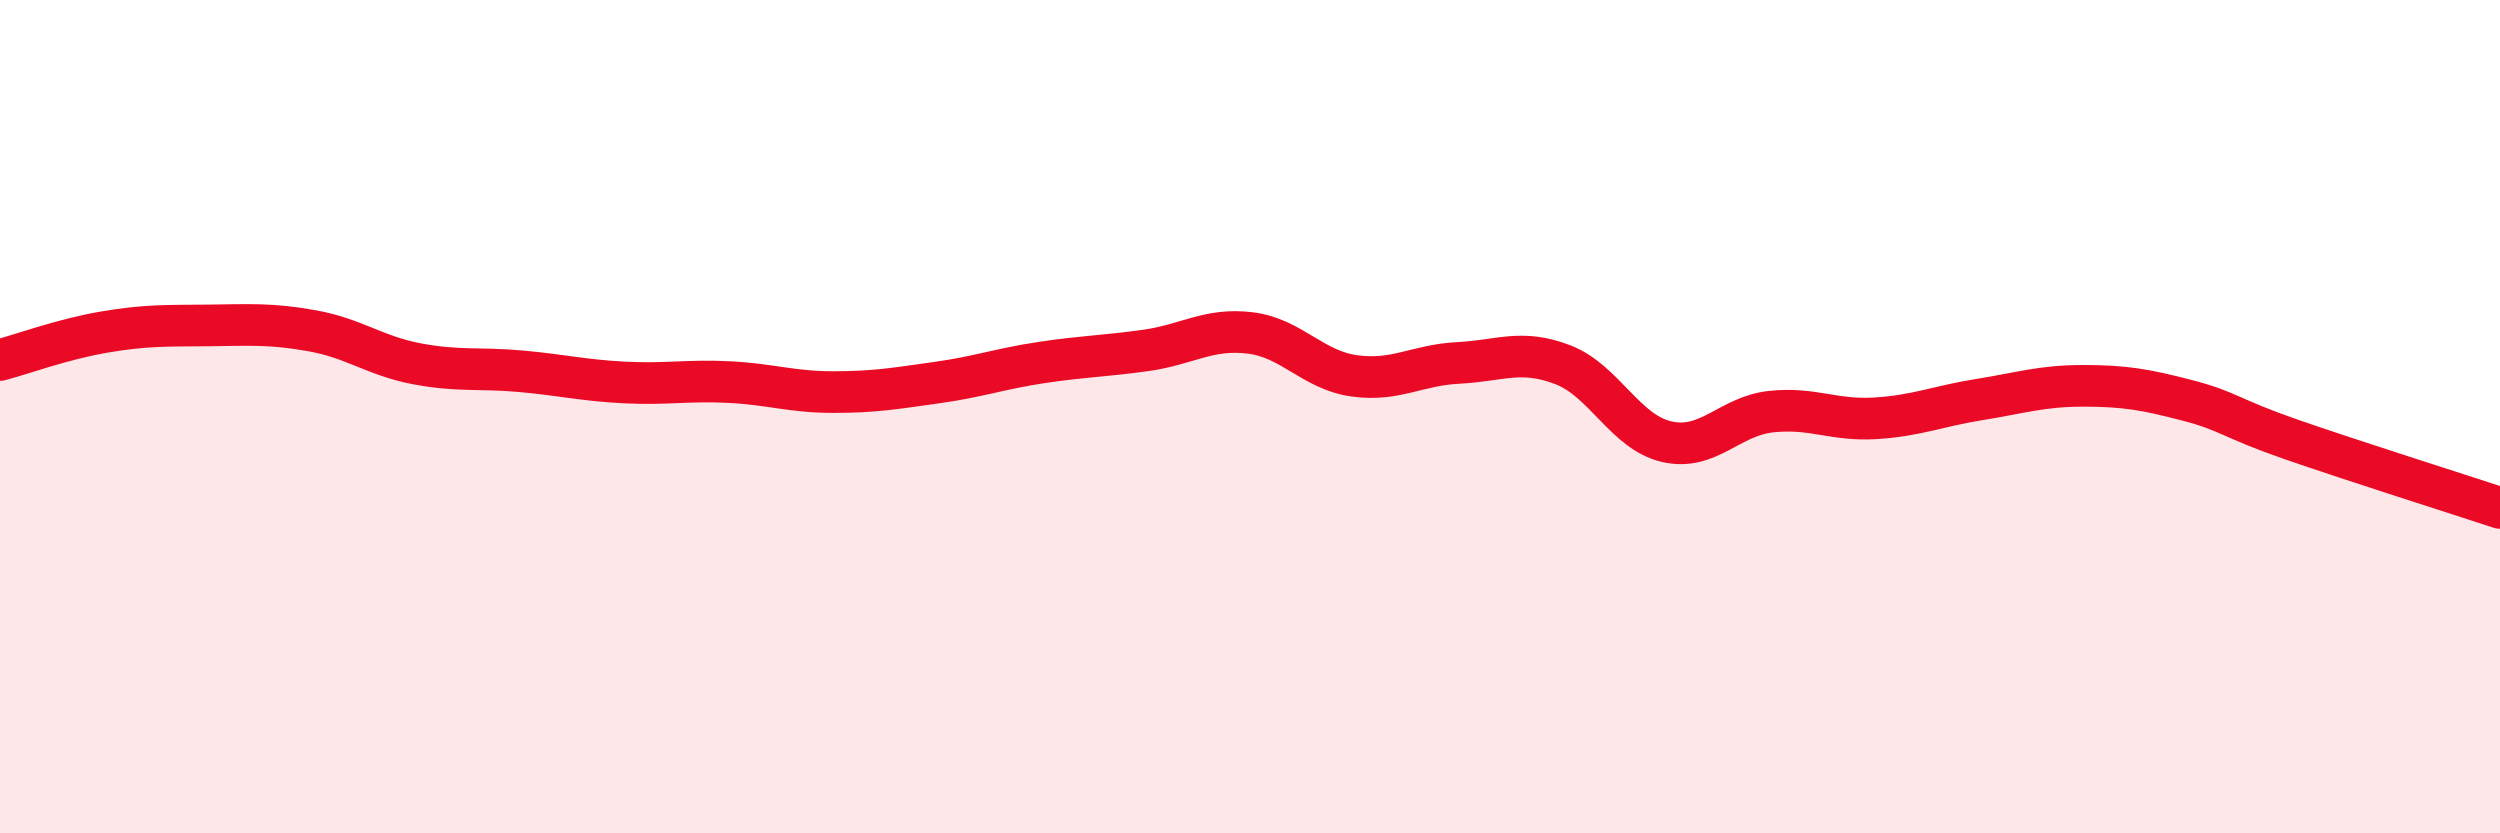
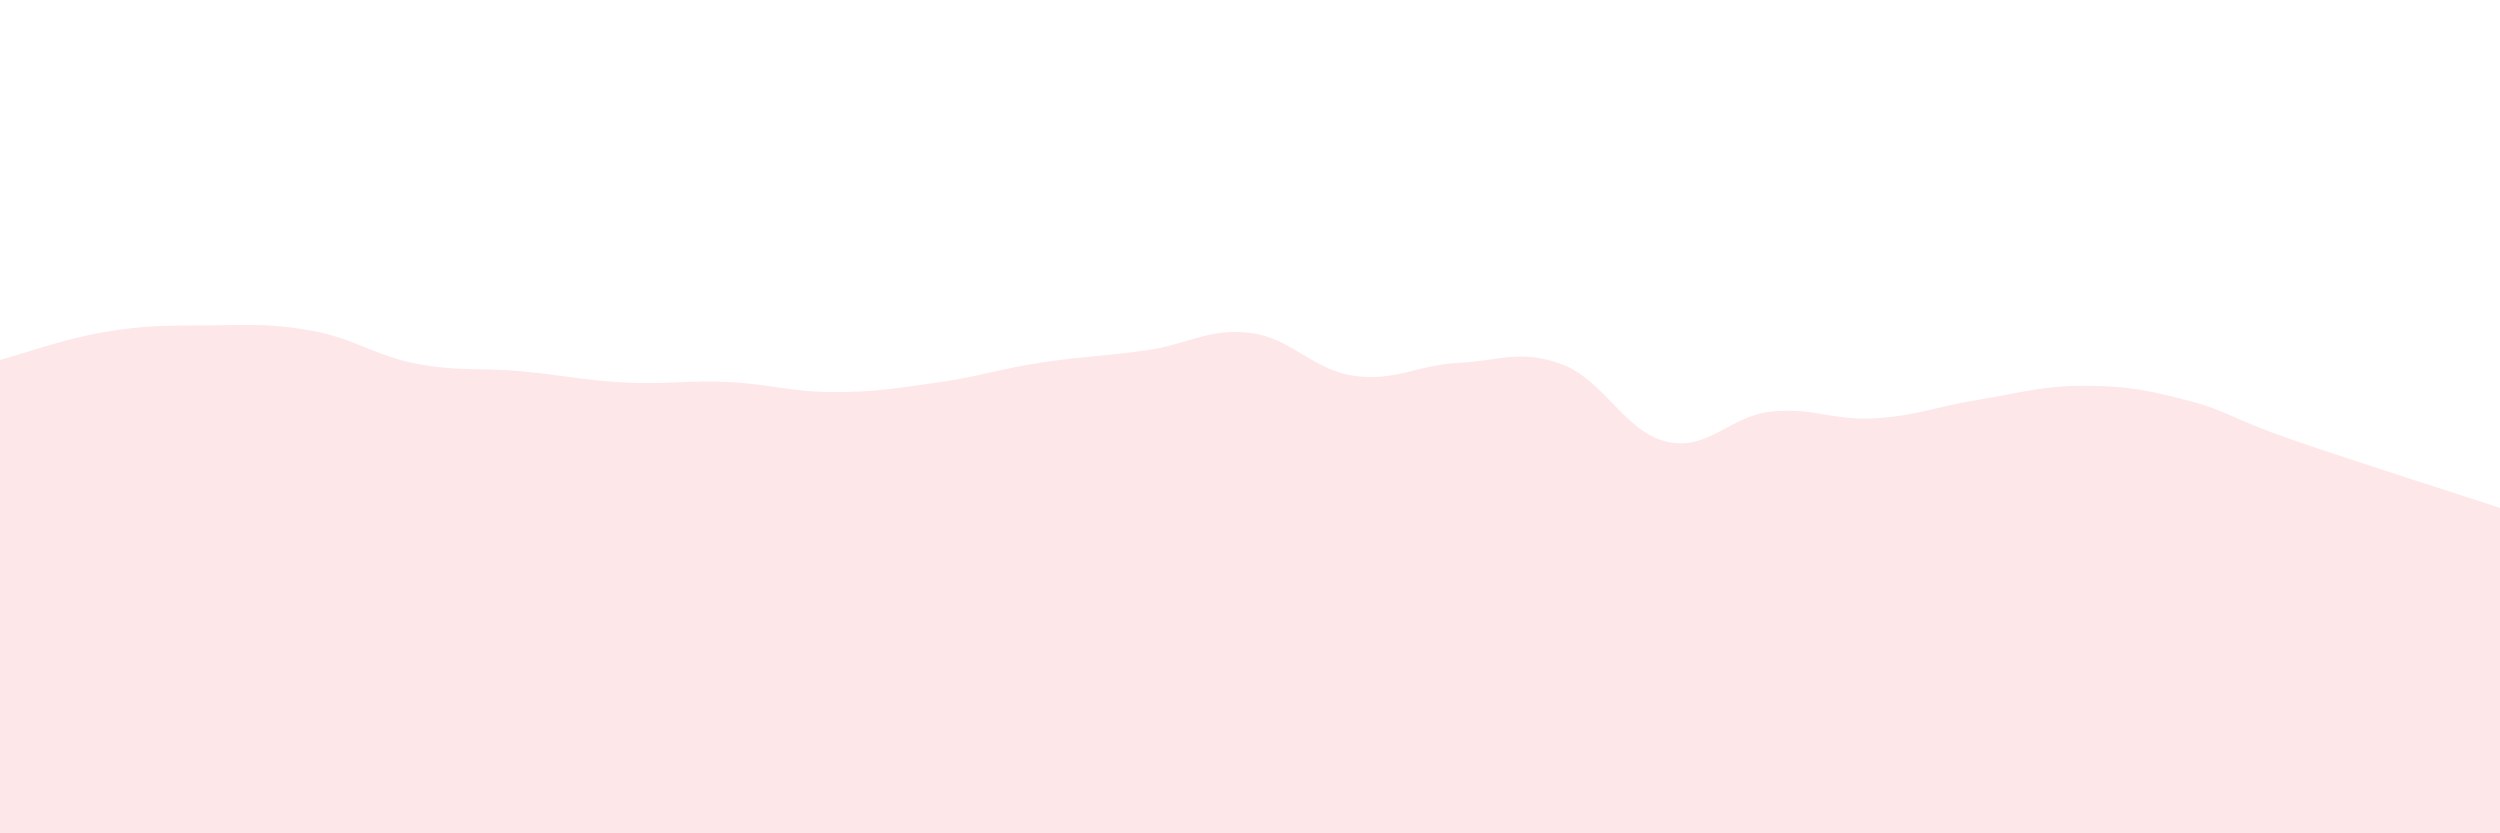
<svg xmlns="http://www.w3.org/2000/svg" width="60" height="20" viewBox="0 0 60 20">
  <path d="M 0,8.64 C 0.5,8.51 1.5,8.14 2.5,7.97 C 3.5,7.8 4,7.82 5,7.81 C 6,7.8 6.5,7.76 7.5,7.94 C 8.5,8.12 9,8.54 10,8.73 C 11,8.92 11.5,8.82 12.5,8.91 C 13.5,9 14,9.13 15,9.18 C 16,9.23 16.5,9.12 17.5,9.17 C 18.5,9.22 19,9.41 20,9.41 C 21,9.41 21.5,9.32 22.5,9.18 C 23.5,9.04 24,8.85 25,8.7 C 26,8.55 26.5,8.55 27.5,8.41 C 28.5,8.27 29,7.87 30,7.99 C 31,8.11 31.5,8.88 32.5,9.02 C 33.5,9.16 34,8.76 35,8.71 C 36,8.66 36.5,8.37 37.5,8.75 C 38.5,9.13 39,10.37 40,10.6 C 41,10.83 41.5,9.99 42.5,9.88 C 43.5,9.77 44,10.1 45,10.04 C 46,9.98 46.5,9.75 47.5,9.59 C 48.5,9.43 49,9.26 50,9.26 C 51,9.26 51.5,9.35 52.5,9.61 C 53.5,9.87 53.5,10.03 55,10.55 C 56.5,11.07 59,11.86 60,12.19L60 20L0 20Z" fill="#EB0A25" opacity="0.1" stroke-linecap="round" stroke-linejoin="round" />
-   <path d="M 0,8.64 C 0.5,8.51 1.5,8.14 2.5,7.97 C 3.5,7.8 4,7.82 5,7.81 C 6,7.8 6.5,7.76 7.5,7.94 C 8.5,8.12 9,8.54 10,8.73 C 11,8.92 11.5,8.82 12.5,8.91 C 13.5,9 14,9.13 15,9.18 C 16,9.23 16.5,9.12 17.5,9.17 C 18.5,9.22 19,9.41 20,9.41 C 21,9.41 21.5,9.32 22.5,9.18 C 23.5,9.04 24,8.85 25,8.7 C 26,8.55 26.5,8.55 27.5,8.41 C 28.5,8.27 29,7.87 30,7.99 C 31,8.11 31.5,8.88 32.5,9.02 C 33.5,9.16 34,8.76 35,8.71 C 36,8.66 36.5,8.37 37.5,8.75 C 38.5,9.13 39,10.37 40,10.6 C 41,10.83 41.5,9.99 42.5,9.88 C 43.5,9.77 44,10.1 45,10.04 C 46,9.98 46.5,9.75 47.5,9.59 C 48.5,9.43 49,9.26 50,9.26 C 51,9.26 51.5,9.35 52.5,9.61 C 53.5,9.87 53.5,10.03 55,10.55 C 56.5,11.07 59,11.86 60,12.19" stroke="#EB0A25" stroke-width="1" fill="none" stroke-linecap="round" stroke-linejoin="round" />
</svg>